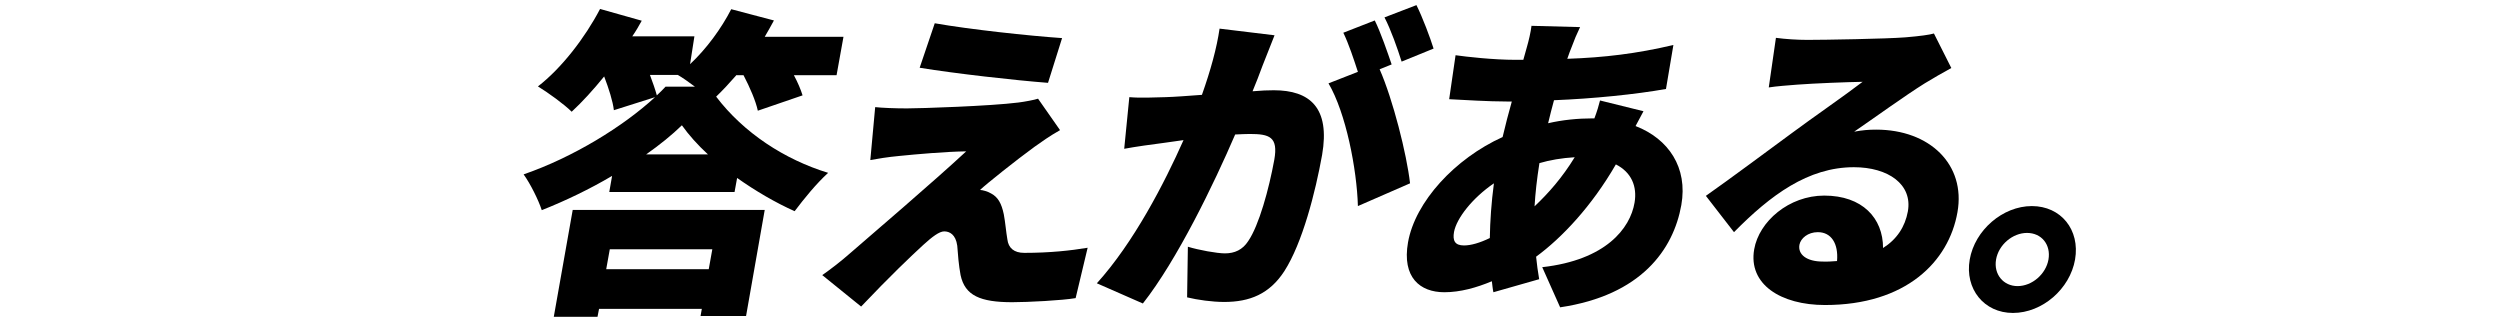
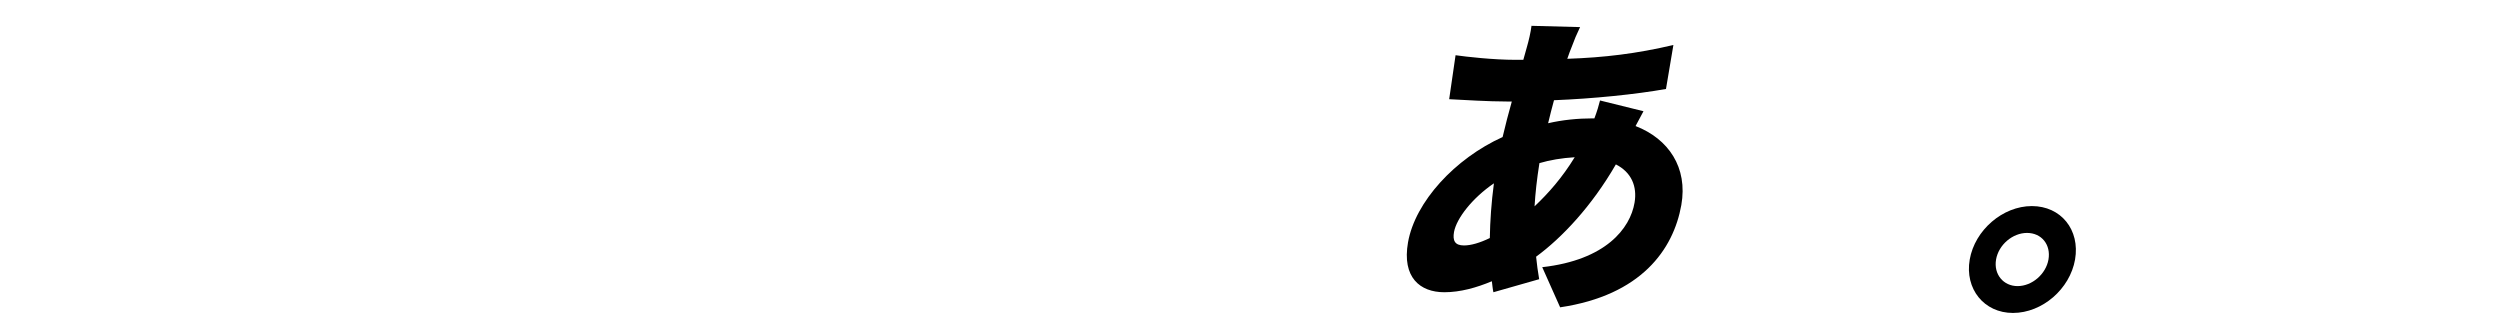
<svg xmlns="http://www.w3.org/2000/svg" version="1.1" id="レイヤー_1" x="0px" y="0px" viewBox="0 0 977.8 128" style="enable-background:new 0 0 977.8 128;" xml:space="preserve">
-   <path d="M288.1,29.3c-2.7,3.1-5.4,6-8,8.5c10.8,14.2,26.8,24.6,43.8,29.8c-4.7,4.3-9.4,10.1-13.1,15c-7.4-3.3-15.3-7.9-22.5-13  l-1,5.5h-49l1.1-6.3c-8.8,5.2-18.2,9.7-27.5,13.4c-1.3-4-4.5-10.4-7.1-14c19.4-6.7,38.9-18.7,51.4-30.2l-16.1,5.1  c-0.4-3.5-2-8.5-3.8-13.2c-4.3,5.3-8.6,10-12.7,13.8c-2.9-2.9-9.4-7.6-13.2-9.9c9.2-7.1,18.4-19,24.3-30.3L251,8.1  c-1.1,2-2.3,4.1-3.7,6.1h24.3l-1.7,10.9c6.4-6,12.2-13.9,16.1-21.5L302.7,8c-1.1,2.1-2.4,4.3-3.6,6.4h30.8l-2.7,15h-16.7  c1.5,2.8,2.7,5.6,3.4,7.9l-17.5,6c-0.8-3.8-3.1-9.1-5.6-13.9h-2.7V29.3z M224,82.1h75.1l-7.3,41.5H274l0.5-2.8h-40.2l-0.6,3.1h-17.1  L224,82.1z M238.5,97.5l-1.4,7.8h40.1l1.4-7.8H238.5z M276.9,60.4c-4.1-3.8-7.5-7.6-10.2-11.4c-3.9,3.8-8.6,7.6-14,11.4H276.9z   M254.2,29.3c1.1,2.9,2.1,5.8,2.7,8c1.2-1.1,2.4-2.3,3.4-3.4h11.5c-2.4-1.8-4.8-3.5-6.7-4.6C265.1,29.3,254.2,29.3,254.2,29.3z" />
-   <path d="M404.5,57.5c-7,5.1-18.8,14.5-21.2,16.8c1,0,3.1,0.6,4.4,1.4c2.6,1.4,4,3.8,4.9,8.1c0.6,3.1,0.9,7,1.4,9.8  c0.4,3.4,2.6,5.3,6.6,5.3c10.1,0,18.2-0.9,24.8-2l-4.7,19.7c-5.2,0.9-18.7,1.6-24.8,1.6c-12.5,0-18.5-2.6-20.2-10.6  c-0.7-3.6-1.1-8.6-1.3-11.5c-0.6-4.4-3-5.6-5.1-5.6c-1.9,0-4.7,2.1-8.2,5.3c-4.8,4.4-13,12.2-24.3,24.1l-15.2-12.3  c3-2.1,7-5.1,11.3-8.9c8.4-7.3,32.3-27.7,45-39.5c-7.9,0.1-19.3,1.1-26.2,1.8c-4.4,0.4-8.6,1.1-11.3,1.6l1.9-20.7  c2.8,0.3,7.7,0.5,12.4,0.5c5.2,0,32.6-0.9,43.6-2.3c2.4-0.3,6.2-1,7.7-1.5l8.6,12.3C410.2,53.4,407.5,55.4,404.5,57.5z M415.4,14.9  l-5.5,17.5c-13-1-36.1-3.6-50.2-5.9l5.9-17.4C379.2,11.5,402.3,14,415.4,14.9z" />
-   <path d="M498.5,13.8c-1.5,3.8-3.3,8.4-4.7,11.9c-1.2,3.4-2.6,6.8-3.9,10c3.3-0.3,6.1-0.4,8.3-0.4c14.1,0,22.1,6.8,18.9,25.3  c-2.6,14.5-7.7,34.5-14.8,45.5c-5.8,8.9-13.5,12-23.5,12c-4.7,0-10.4-0.8-14.5-1.8l0.3-19.8c4.2,1.3,11.4,2.6,14.5,2.6  c3.8,0,6.9-1.4,9.1-4.8c4.2-6.1,8.1-20.3,10.2-31.8c1.6-9-1.9-10.1-9.6-10.1c-1.4,0-3.5,0.1-5.7,0.2c-8.3,19.3-22.7,49.1-36.1,66.1  l-18-7.9c14.4-15.9,26.4-39.1,33.9-56c-3.3,0.5-6.1,0.9-7.8,1.1c-4,0.5-11.2,1.5-15.4,2.3l2-20.2c4.6,0.4,9.4,0.1,14.2,0  c3.6-0.1,8.7-0.5,14.2-0.9c3.4-9.6,5.8-18.3,6.9-25.9L498.5,13.8z M539.6,27.1c5.2,11.8,10.6,33.2,11.9,44.6l-20.4,8.9  c-0.4-14.4-4.7-36.5-11.5-48l11.5-4.5c-1.6-4.9-3.6-11-5.7-15.3L537.7,8c2.3,4.6,5.1,12.8,6.6,17.2L539.6,27.1z M548.2,24.1  c-1.6-5.1-4.2-12.5-6.7-17.3L554,2c2.4,4.8,5.4,12.8,6.7,17L548.2,24.1z" />
  <path d="M642.8,43.5c-0.7,1.3-1.9,3.5-3.1,5.8c12.9,5,20.5,16.2,17.9,30.9c-3.1,17.4-15.7,35.3-47.4,40l-7-15.7  c24.9-2.8,34.4-15.2,36.1-25.2c1.1-6.4-1.2-11.9-7.3-15c-9.4,16.3-21.1,28.7-31.2,36.1c0.3,3,0.7,5.9,1.2,8.8l-17.9,5.1  c-0.3-1.3-0.4-2.8-0.6-4.3c-6,2.5-12.3,4.3-18.6,4.3c-9.5,0-16.6-5.8-14.2-19.5c2.8-15.9,18.4-32.8,37-41.2  c1.1-4.6,2.3-9.4,3.6-13.9h-2c-7.2,0-16.5-0.6-22.5-0.9l2.5-17.2c4.2,0.6,14.7,1.8,23.5,1.8h3l1.4-5c0.7-2.4,1.5-5.8,1.8-8.3l19,0.5  c-1.4,2.9-2.3,5.1-3.1,7.3c-0.7,1.6-1.3,3.4-1.9,5.1c14.5-0.5,27-2,41.5-5.4l-2.9,17.2c-11.8,2.1-28.5,3.8-43.8,4.4  c-0.8,3-1.6,6-2.3,9c5.6-1.3,11.6-1.9,17.4-1.9h0.7c1-2.6,1.8-5.3,2.2-7L642.8,43.5z M582.7,93.1c0.1-6.6,0.6-13.9,1.6-21.4  c-8.5,5.8-14.6,13.7-15.6,19c-0.6,3.4,0.3,5.3,3.9,5.3C575.3,96,578.8,95,582.7,93.1z M615.9,61.5c-5.1,0.3-9.7,1.1-13.8,2.3  c-1,6.3-1.6,11.8-1.9,16.9C605.7,75.5,611,69.5,615.9,61.5z" />
-   <path d="M763.2,26.6c-3.6,2-7,3.9-10.4,6c-7.7,4.8-20,13.7-27.6,18.9c3.3-0.6,5.7-0.8,8.6-0.8c21,0,35.1,13.7,31.8,32.3  c-3.4,19.4-20.2,36.3-51.8,36.3c-17.3,0-30.1-8.1-27.7-21.8c1.9-10.9,13.6-21,27.4-21c14.9,0,23,8.8,23,20.5  c5.4-3.4,8.6-8.3,9.7-14.3c1.9-10.6-7.7-17.3-21.1-17.3c-17.9,0-32.6,10.9-46.9,25.4l-11-14.2c9-6.3,25.4-18.5,33.7-24.6  c7.8-5.8,20.7-14.7,27.6-20c-6.2,0.1-18.9,0.6-25.5,1.1c-3.7,0.3-8.1,0.6-11.2,1.1l2.8-19.4c3.7,0.5,8.3,0.8,12.3,0.8  c6.5,0,31-0.4,38.4-1c5.9-0.5,9.4-1,11.1-1.5L763.2,26.6z M718.5,102.1c0.6-6.9-2.3-11.3-7.5-11.3c-3.9,0-6.7,2.4-7.2,4.9  c-0.7,3.9,2.9,6.6,9.1,6.6C714.9,102.4,716.8,102.2,718.5,102.1z" />
  <path d="M811.6,101.5c-2,11.5-12.8,20.9-24.3,20.9c-11.3,0-18.9-9.4-16.9-20.9s12.9-20.9,24.3-20.9  C806.1,80.6,813.6,89.9,811.6,101.5z M801.2,101.5c1-5.8-2.7-10.4-8.4-10.4c-5.6,0-11.1,4.6-12.1,10.4s2.9,10.4,8.4,10.4  C794.8,111.9,800.2,107.2,801.2,101.5z" />
</svg>